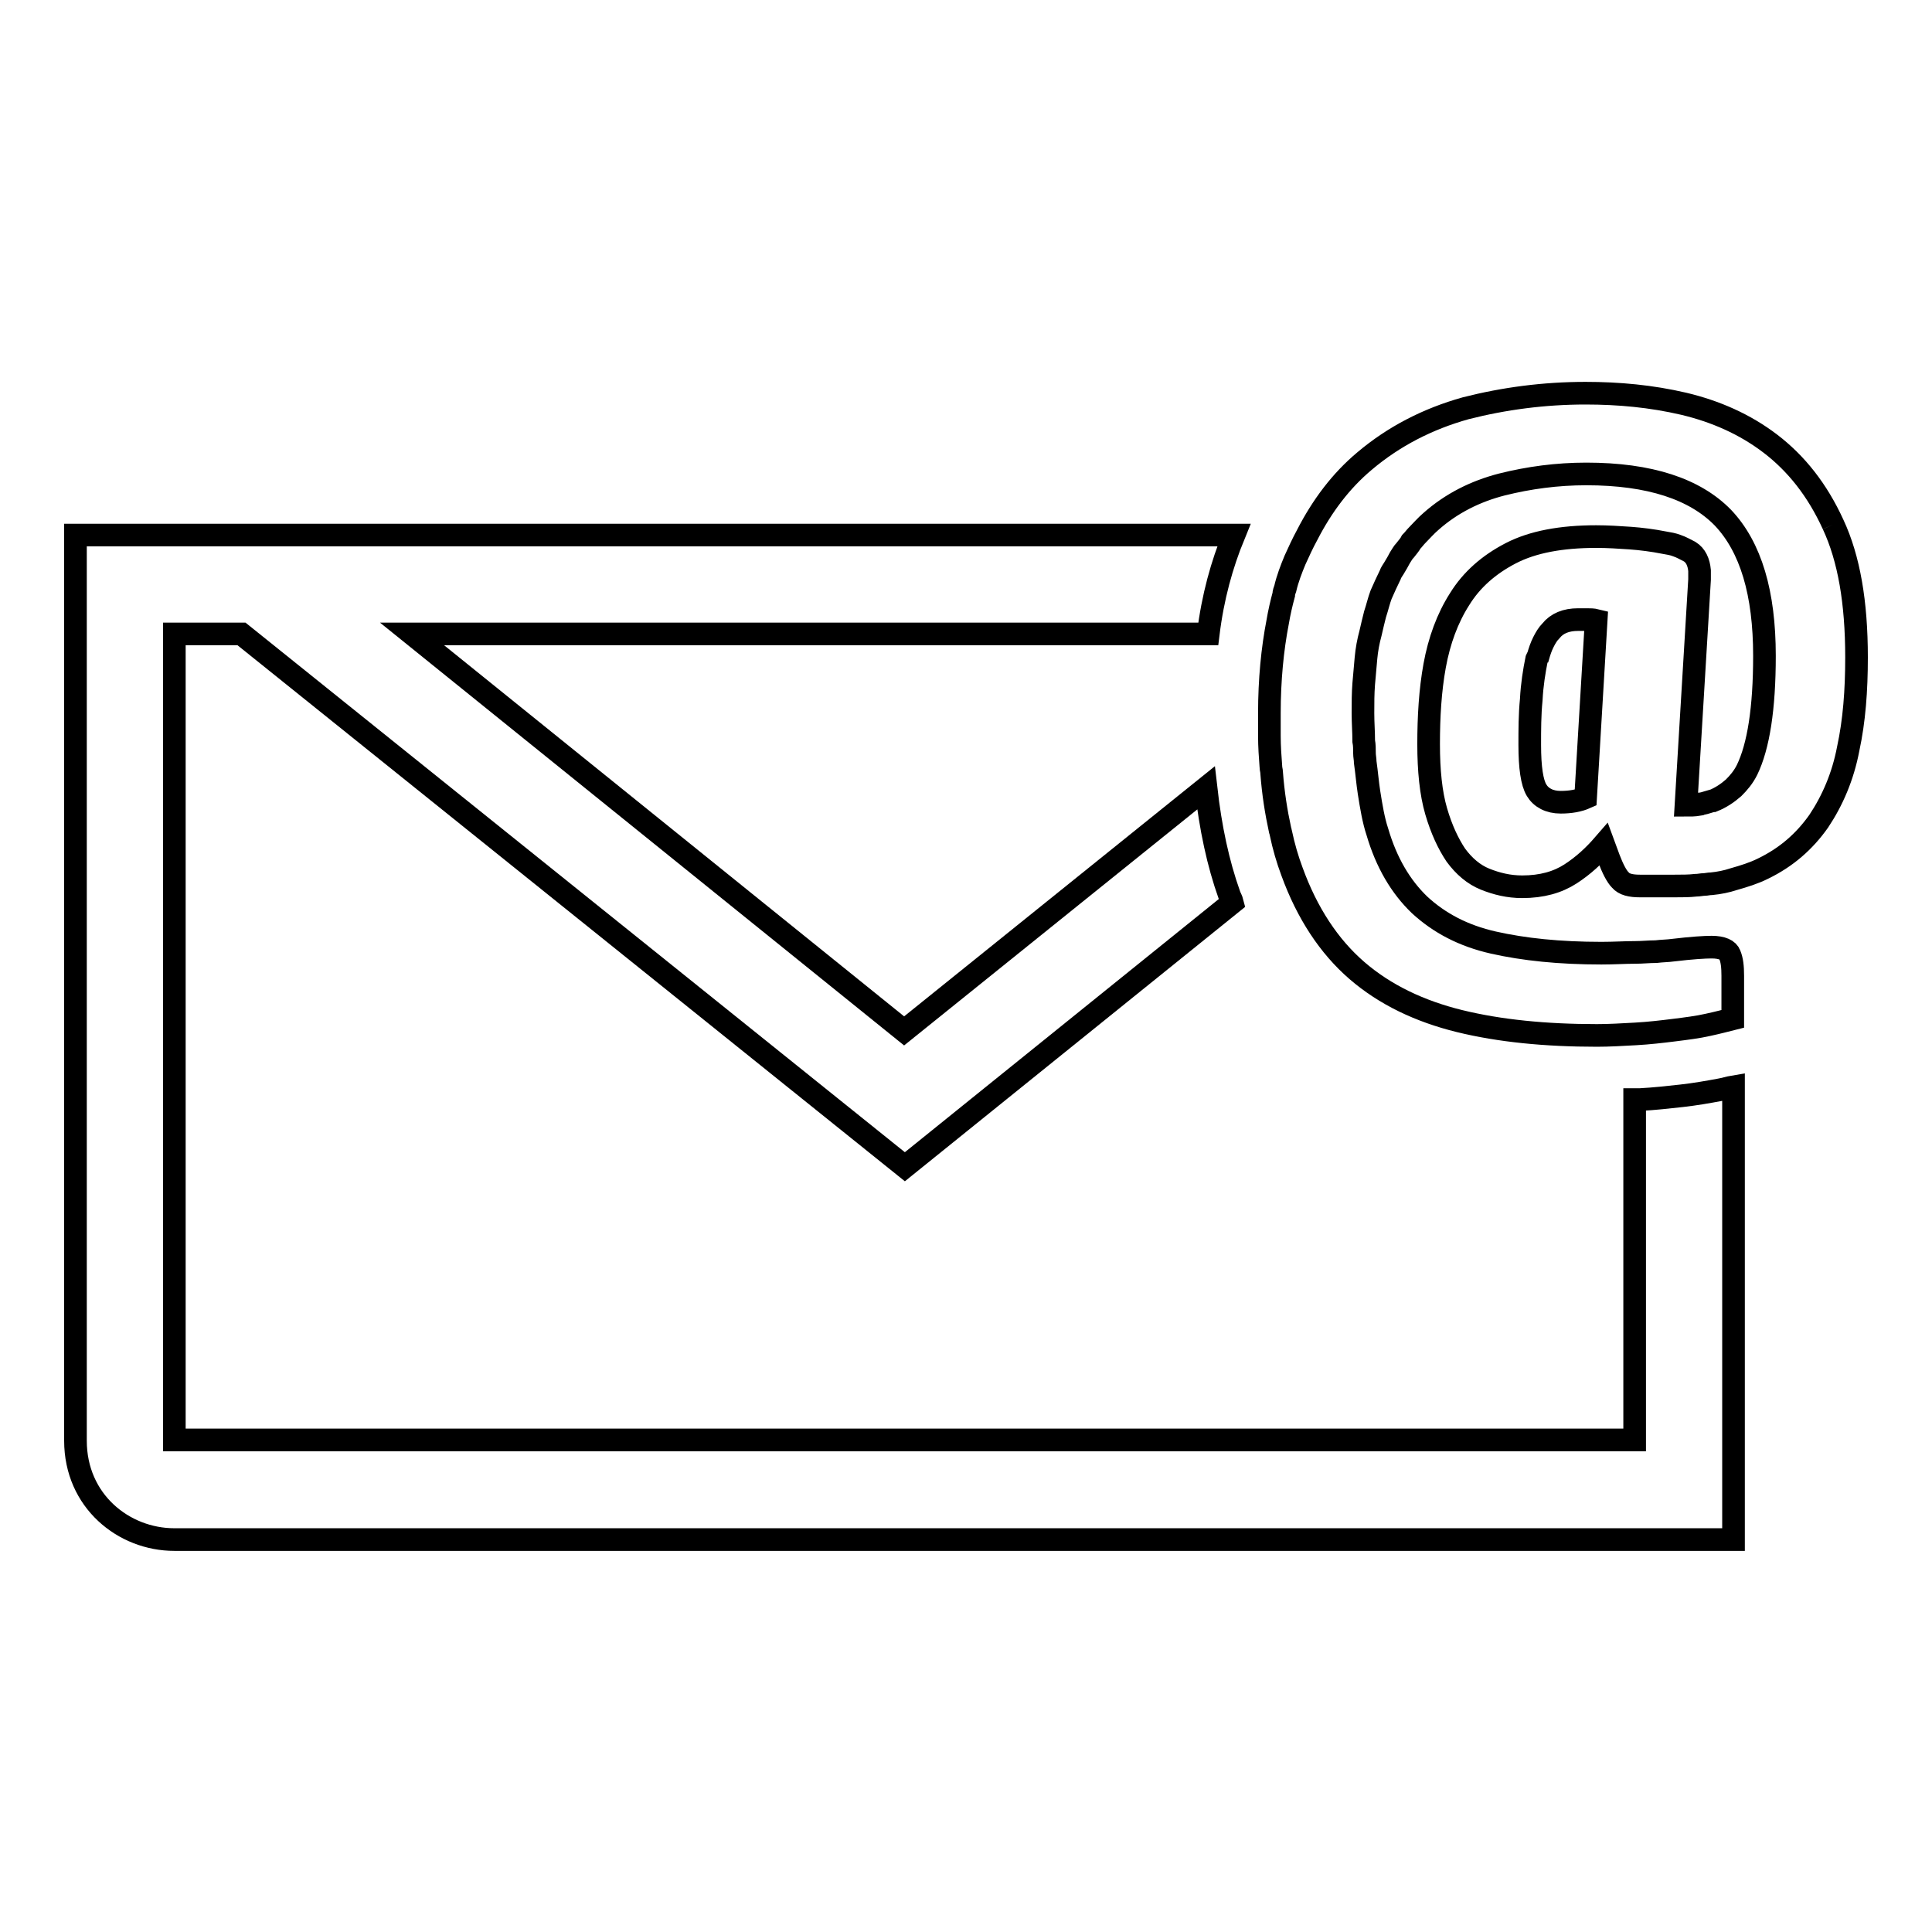
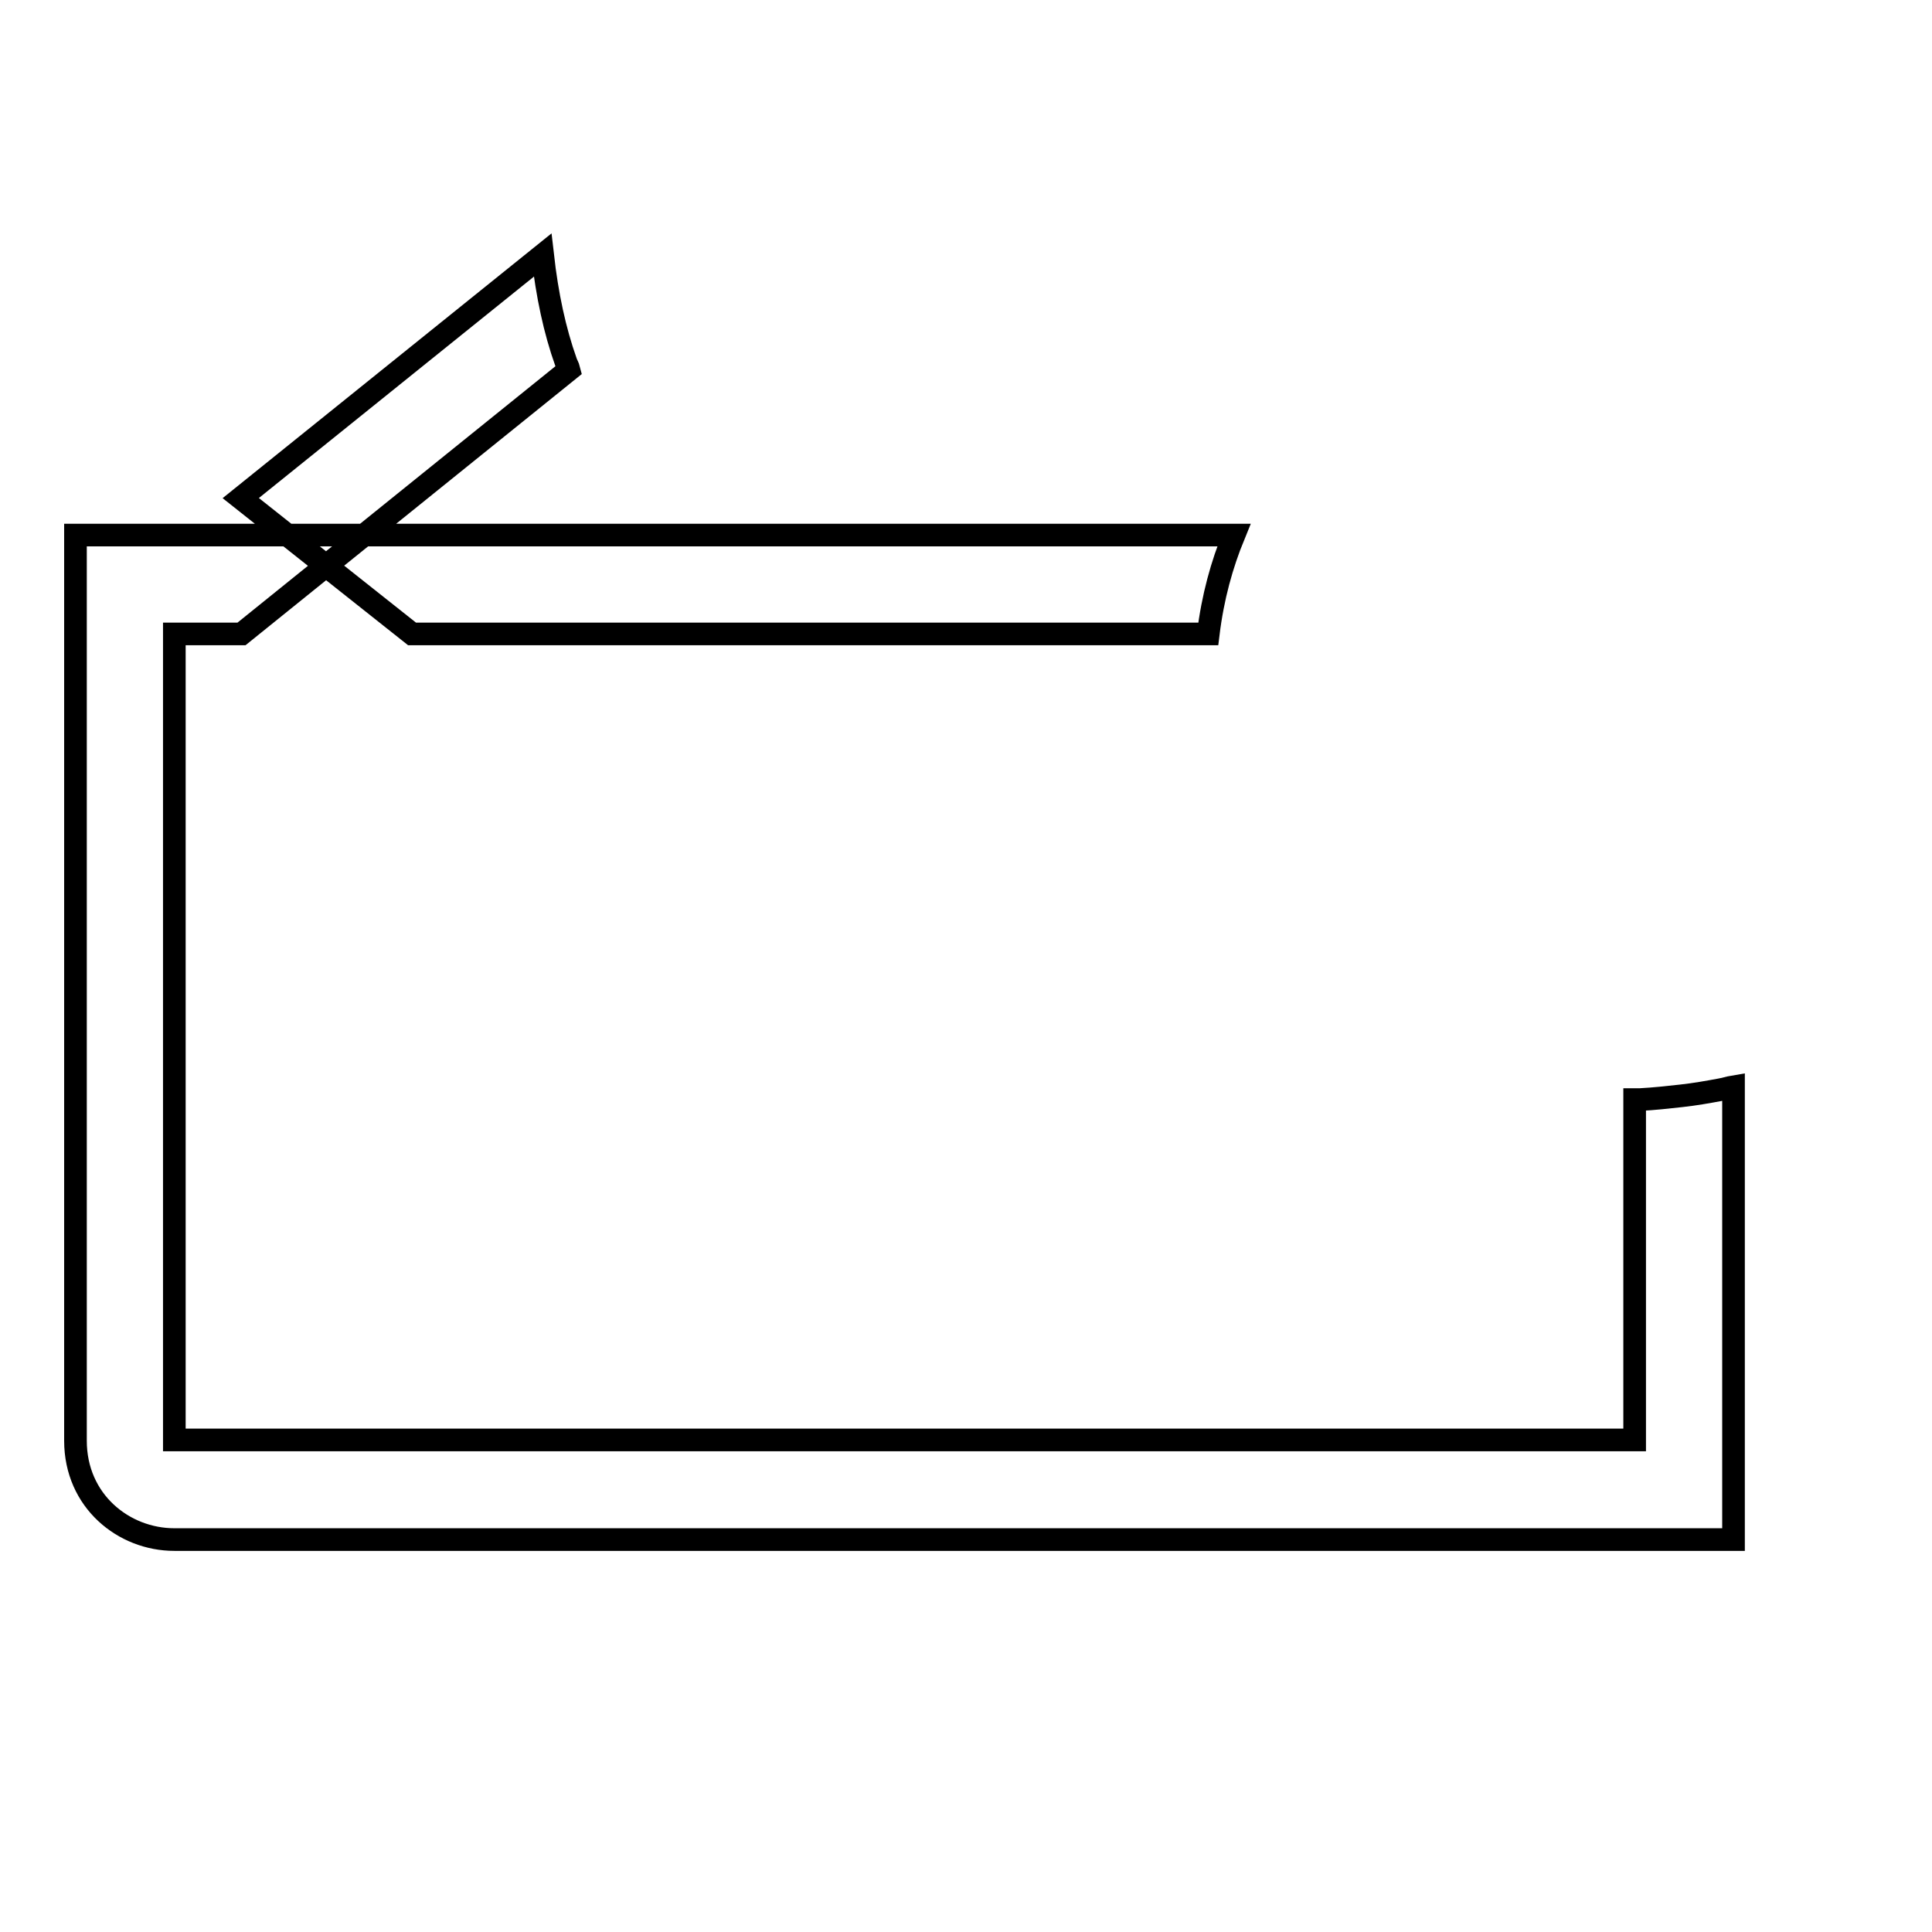
<svg xmlns="http://www.w3.org/2000/svg" version="1.1" x="0px" y="0px" viewBox="0 0 256 256" enable-background="new 0 0 256 256" xml:space="preserve">
  <g>
    <g>
-       <path stroke-width="3" fill-opacity="0" stroke="#000000" d="M242.9,69.5c-2.1-4.6-4.9-8.1-8.3-10.7c-3.4-2.6-7.3-4.3-11.5-5.3c-4.3-1-8.6-1.4-13-1.4c-5.5,0-10.8,0.7-15.9,2c-5,1.4-9.5,3.7-13.4,7c-3.1,2.6-5.6,5.9-7.6,9.8c-0.6,1.1-1.1,2.2-1.6,3.3c-0.5,1.2-1,2.5-1.3,3.8c-0.1,0.3-0.2,0.5-0.2,0.8c-0.3,1.1-0.6,2.4-0.8,3.6c-0.7,3.6-1.1,7.7-1.1,12.1c0,1,0,2,0,3l0,0c0,1.4,0.1,2.8,0.2,4.1c0,0.3,0.1,0.5,0.1,0.8c0.2,2.7,0.6,5.2,1.1,7.5c0,0.1,0.1,0.3,0.1,0.4c0.4,1.9,0.9,3.6,1.5,5.2c2,5.5,4.9,9.9,8.6,13.1c3.7,3.2,8.3,5.4,13.6,6.7c5.3,1.3,11.4,1.9,18.2,1.9c1.6,0,3.3-0.1,5.1-0.2c1.8-0.1,3.5-0.3,5.1-0.5c1.6-0.2,3.2-0.4,4.5-0.7c1.4-0.3,2.5-0.6,3.3-0.8v-5.7c0-1.2-0.1-2.1-0.4-2.8c-0.2-0.6-1-1-2.4-1c-0.9,0-2.6,0.1-5.1,0.4c-0.7,0.1-1.5,0.1-2.3,0.2c0,0-0.1,0-0.1,0c-0.8,0-1.7,0.1-2.6,0.1c-1.4,0-2.8,0.1-4.5,0.1c-5.6,0-10.3-0.5-14.3-1.4c-4-0.9-7.2-2.6-9.8-5c-2.5-2.4-4.4-5.6-5.6-9.7c-0.5-1.5-0.8-3.3-1.1-5.2c-0.2-1.3-0.3-2.6-0.5-4c0-0.4-0.1-0.8-0.1-1.2c0-0.5,0-1.1-0.1-1.6c0-1.2-0.1-2.4-0.1-3.7c0-1.4,0-2.6,0.1-3.9c0.1-1.2,0.2-2.3,0.3-3.4c0.1-1.1,0.3-2.2,0.6-3.3c0.2-0.9,0.4-1.7,0.6-2.5c0.3-0.9,0.5-1.8,0.8-2.6c0.4-0.9,0.8-1.8,1.2-2.6c0.1-0.3,0.3-0.6,0.5-0.9c0.3-0.5,0.6-1,0.8-1.4c0.2-0.3,0.4-0.7,0.7-1c0.3-0.4,0.6-0.7,0.8-1.1c0.3-0.3,0.5-0.6,0.8-0.9c0.6-0.6,1.1-1.2,1.8-1.8c2.7-2.4,5.9-4,9.4-4.9c3.6-0.9,7.3-1.4,11.2-1.4c8.4,0,14.4,2,18.1,5.8c3.7,3.9,5.5,10,5.5,18.3c0,7-0.8,12-2.3,15.1c-0.5,1-1.1,1.7-1.8,2.4c-0.8,0.7-1.7,1.3-2.7,1.7c0,0-0.1,0-0.1,0c-0.4,0.1-0.9,0.3-1.4,0.4c-0.1,0-0.3,0-0.4,0.1c-0.6,0.1-1.1,0.1-1.7,0.1l1.8-29.9c0-0.4,0-0.8,0-1.2c-0.1-1.1-0.5-2-1.3-2.5c-0.6-0.3-1.1-0.6-1.7-0.8c-0.5-0.2-1.1-0.3-1.7-0.4c-1.5-0.3-3.1-0.5-4.5-0.6c-1.4-0.1-3-0.2-4.5-0.2c-4.6,0-8.4,0.7-11.3,2.2c-2.9,1.5-5.2,3.5-6.8,6.1c-1.6,2.5-2.7,5.5-3.3,8.8c-0.6,3.3-0.8,6.8-0.8,10.4c0,3.5,0.3,6.5,1,8.9c0.7,2.4,1.6,4.3,2.6,5.8c1.1,1.5,2.4,2.6,3.9,3.2c1.5,0.6,3.1,1,4.9,1c2.6,0,4.7-0.6,6.4-1.7c1.7-1.1,3.1-2.4,4.4-3.9l0.7,1.9c0.5,1.3,1,2.3,1.5,2.8c0.5,0.6,1.4,0.8,2.6,0.8h4.6c1,0,1.9,0,2.8-0.1c0.4,0,0.8-0.1,1.1-0.1c0.3,0,0.6-0.1,1-0.1c1-0.1,2-0.3,2.9-0.6h0c1.4-0.4,2.7-0.8,3.9-1.4c3.1-1.5,5.5-3.6,7.4-6.3c1.8-2.7,3.2-5.9,3.9-9.6c0.8-3.7,1.1-7.7,1.1-12.1C246,79.8,245,74,242.9,69.5 M210.1,105.7c-0.9,0.4-2,0.6-3.3,0.6c-1.5,0-2.6-0.6-3.2-1.6c-0.6-1-0.9-3-0.9-6c0-2,0-4,0.2-6c0.1-2,0.4-3.8,0.7-5.3c0.1-0.2,0.1-0.3,0.2-0.4c0.2-0.7,0.4-1.3,0.7-1.9c0.3-0.6,0.6-1.1,1-1.5c0.8-1,2-1.5,3.6-1.5h1.2c0.4,0,0.8,0,1.2,0.1L210.1,105.7z" />
-       <path stroke-width="3" fill-opacity="0" stroke="#000000" d="M222.8,145.2c-1.8,0.2-3.6,0.4-5.5,0.5c-0.2,0-0.4,0-0.7,0v45.1H23.1V84H32l87.9,70.6l43.4-35c-0.1-0.4-0.3-0.7-0.4-1c-1.5-4.2-2.5-8.9-3.1-14.2l-40,32.2L54.6,84h105.5c0.6-4.9,1.8-9.2,3.4-13.1c-61.2,0-153.5,0-153.5,0v120c0,8,6.4,13.1,13.1,13.1c5.3,0,206.6,0,206.6,0s0-30,0-60c-0.6,0.1-1.2,0.3-1.8,0.4C226.3,144.7,224.6,145,222.8,145.2" />
+       <path stroke-width="3" fill-opacity="0" stroke="#000000" d="M222.8,145.2c-1.8,0.2-3.6,0.4-5.5,0.5c-0.2,0-0.4,0-0.7,0v45.1H23.1V84H32l43.4-35c-0.1-0.4-0.3-0.7-0.4-1c-1.5-4.2-2.5-8.9-3.1-14.2l-40,32.2L54.6,84h105.5c0.6-4.9,1.8-9.2,3.4-13.1c-61.2,0-153.5,0-153.5,0v120c0,8,6.4,13.1,13.1,13.1c5.3,0,206.6,0,206.6,0s0-30,0-60c-0.6,0.1-1.2,0.3-1.8,0.4C226.3,144.7,224.6,145,222.8,145.2" />
    </g>
  </g>
</svg>